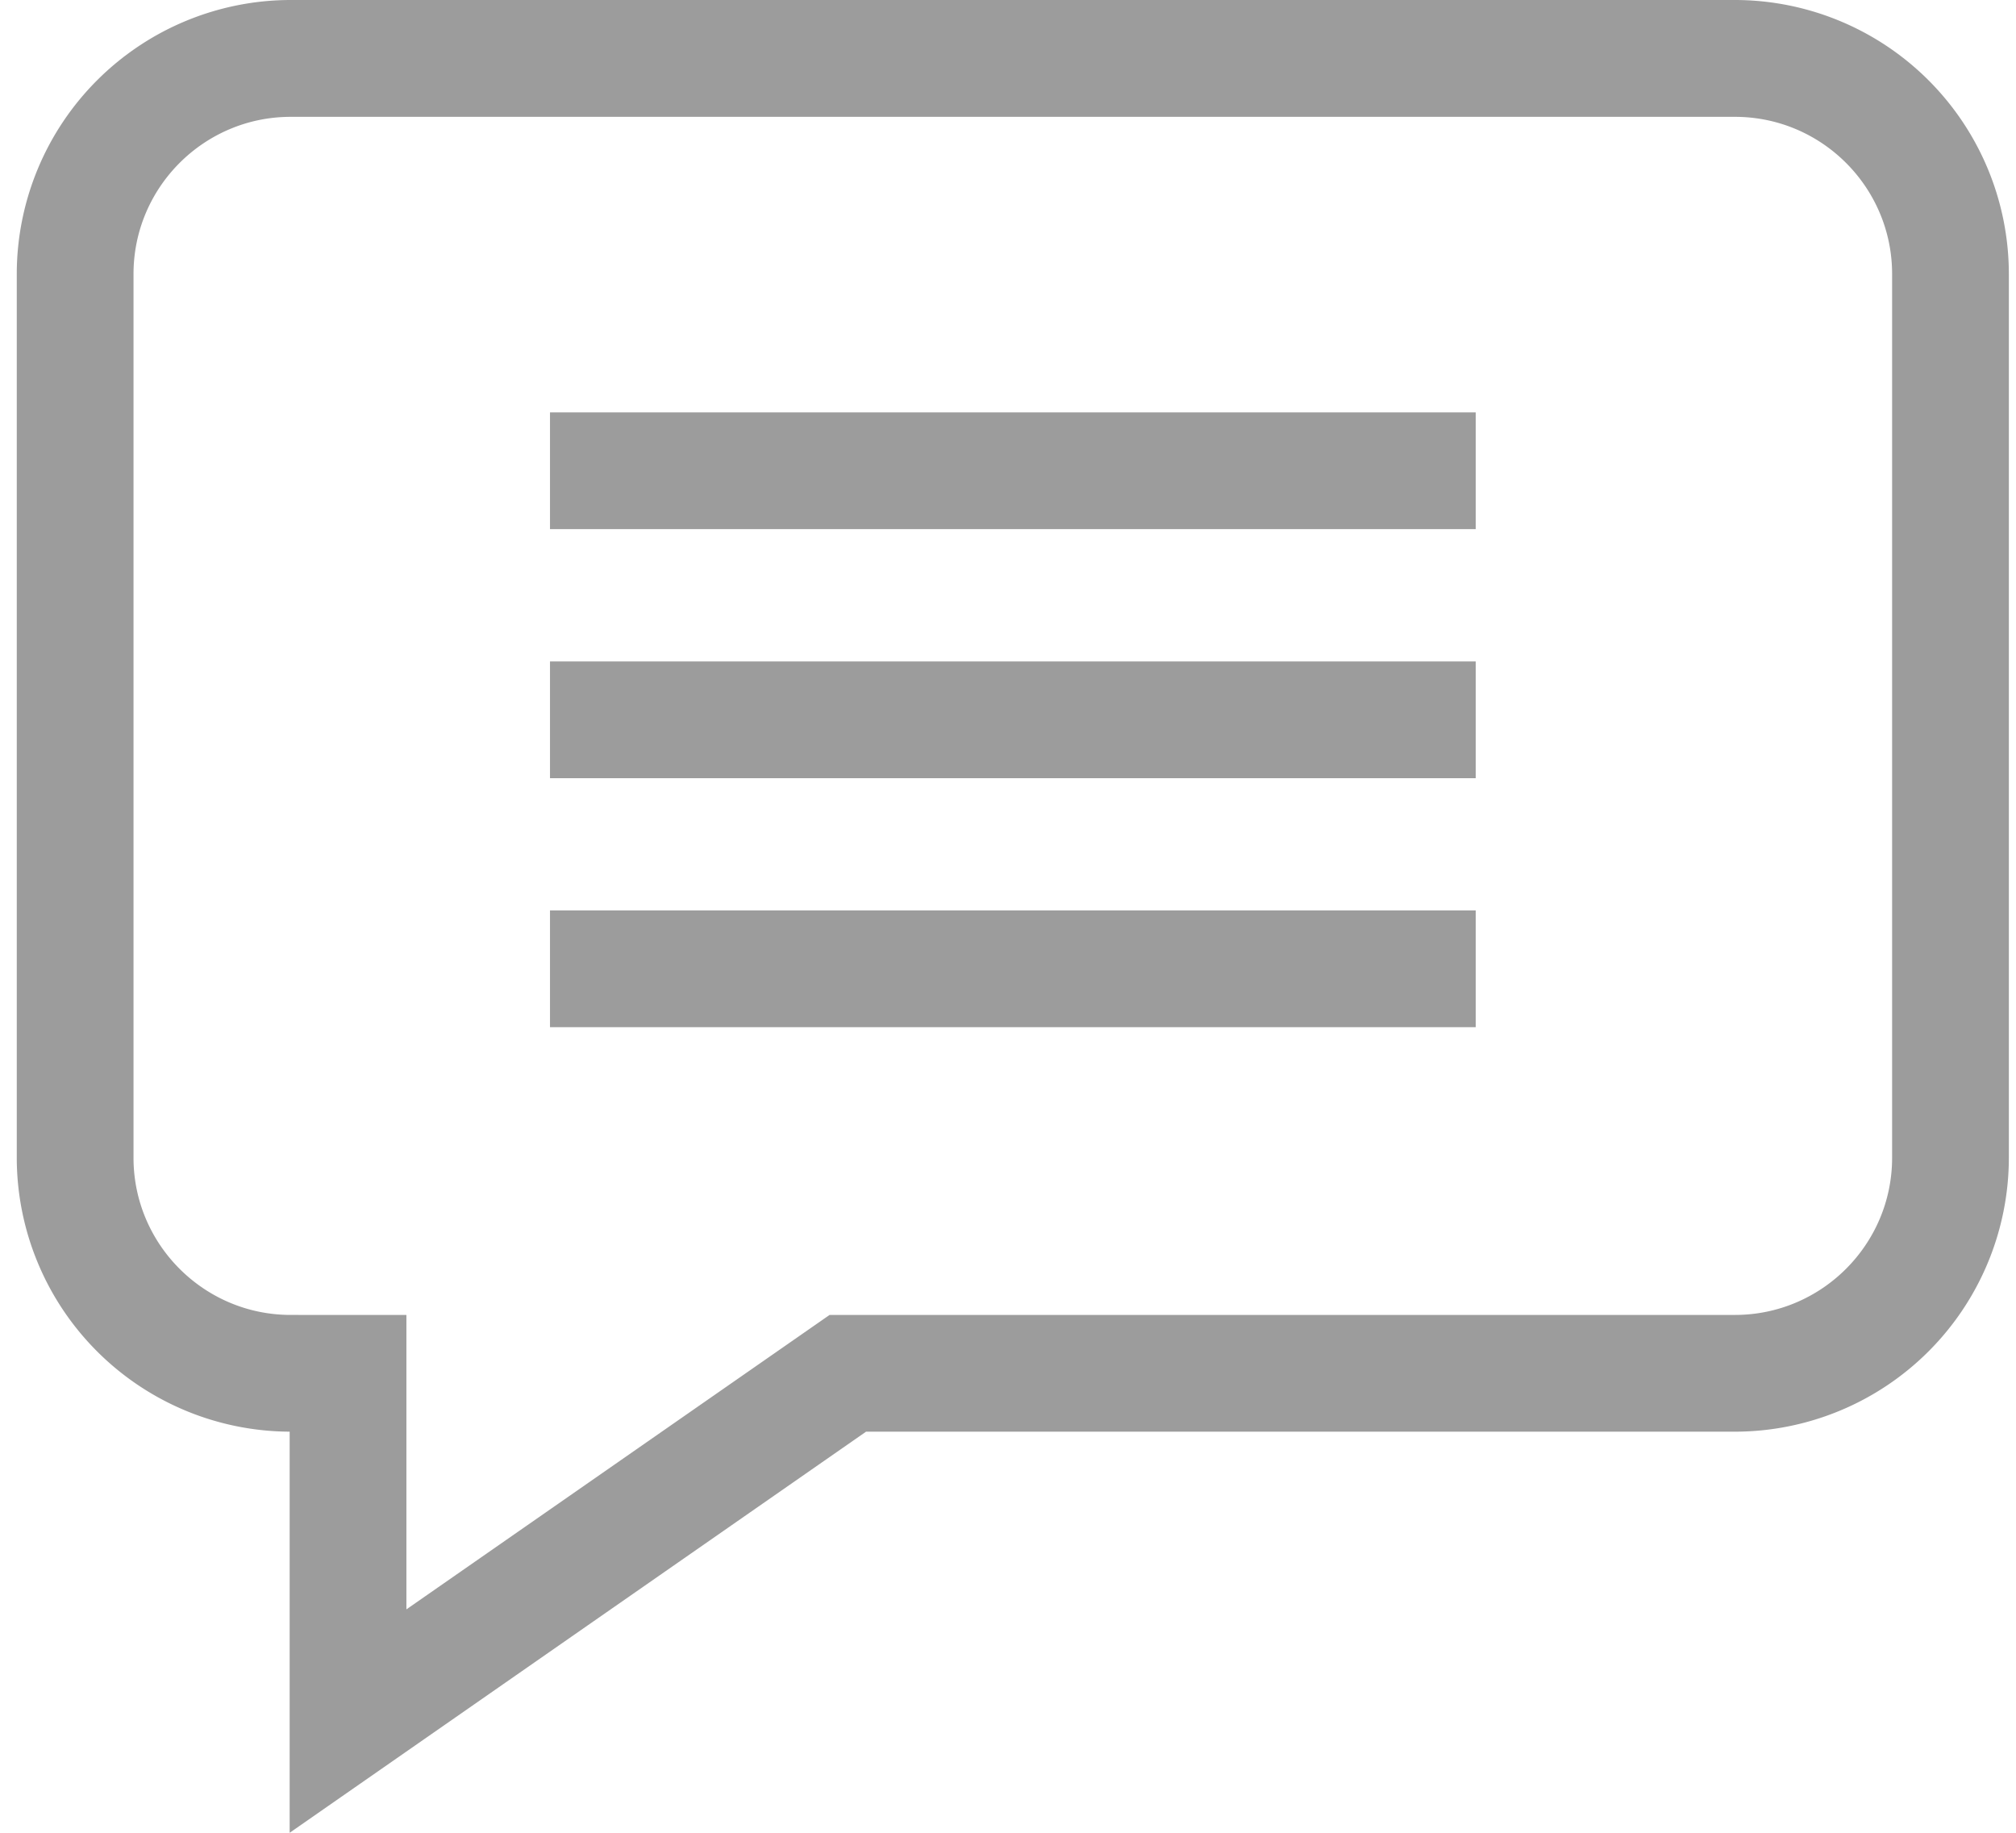
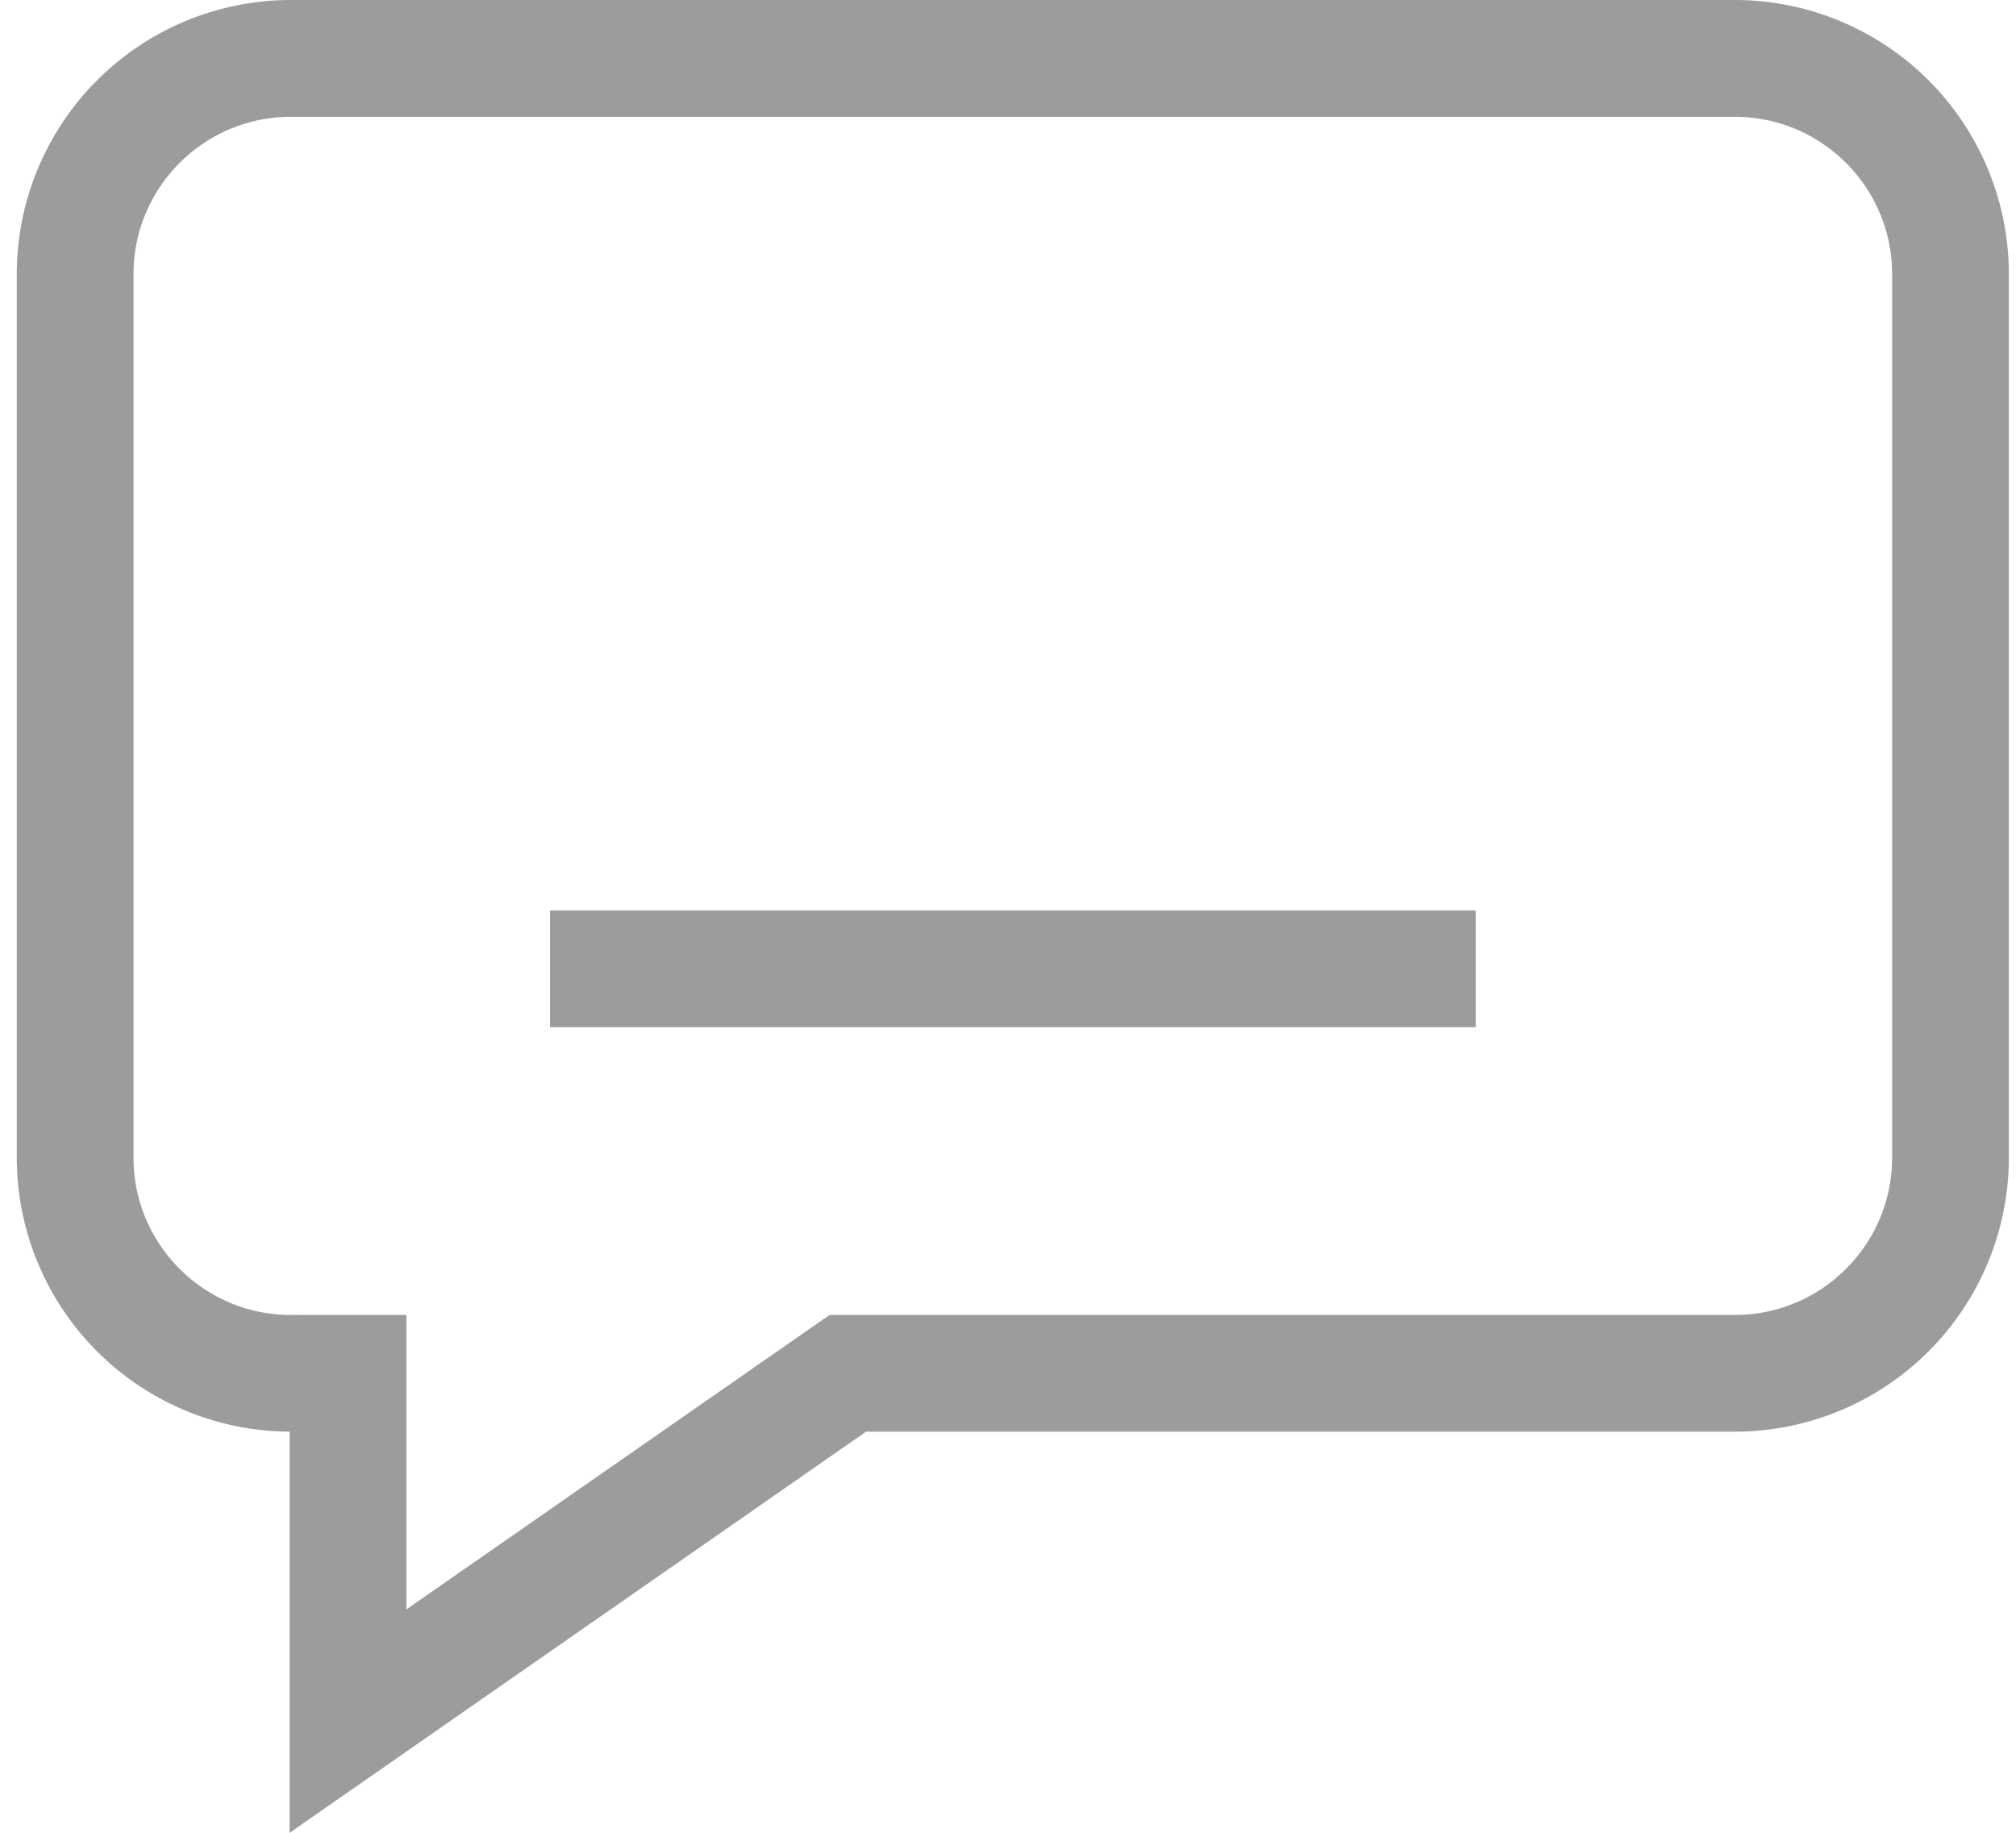
<svg xmlns="http://www.w3.org/2000/svg" width="22" height="20" viewBox="0 0 22 20">
  <g>
    <g>
      <g>
        <path fill="#9c9c9c" d="M20.648 12.634c0 .946-.77 1.715-1.715 1.715h-9.88l-4.618 3.213v-3.213H3.172c-.946 0-1.715-.77-1.715-1.715V2.99c0-.946.77-1.715 1.715-1.715h15.761c.946 0 1.715.769 1.715 1.715zM3.172 0A2.992 2.992 0 0 0 .183 2.989v9.645a2.992 2.992 0 0 0 2.978 2.989V20l6.29-4.377h9.482a2.992 2.992 0 0 0 2.989-2.989V2.99A2.992 2.992 0 0 0 18.933 0z" />
      </g>
      <g>
-         <path fill="#9c9c9c" d="M6.002 4.5h10.102v1.274H6.002z" />
-       </g>
+         </g>
      <g>
-         <path fill="#9c9c9c" d="M6.002 7.218h10.102v1.274H6.002z" />
-       </g>
+         </g>
      <g>
-         <path fill="#9c9c9c" d="M6.002 9.935h10.102v1.274H6.002z" />
+         <path fill="#9c9c9c" d="M6.002 9.935h10.102v1.274H6.002" />
      </g>
    </g>
  </g>
</svg>